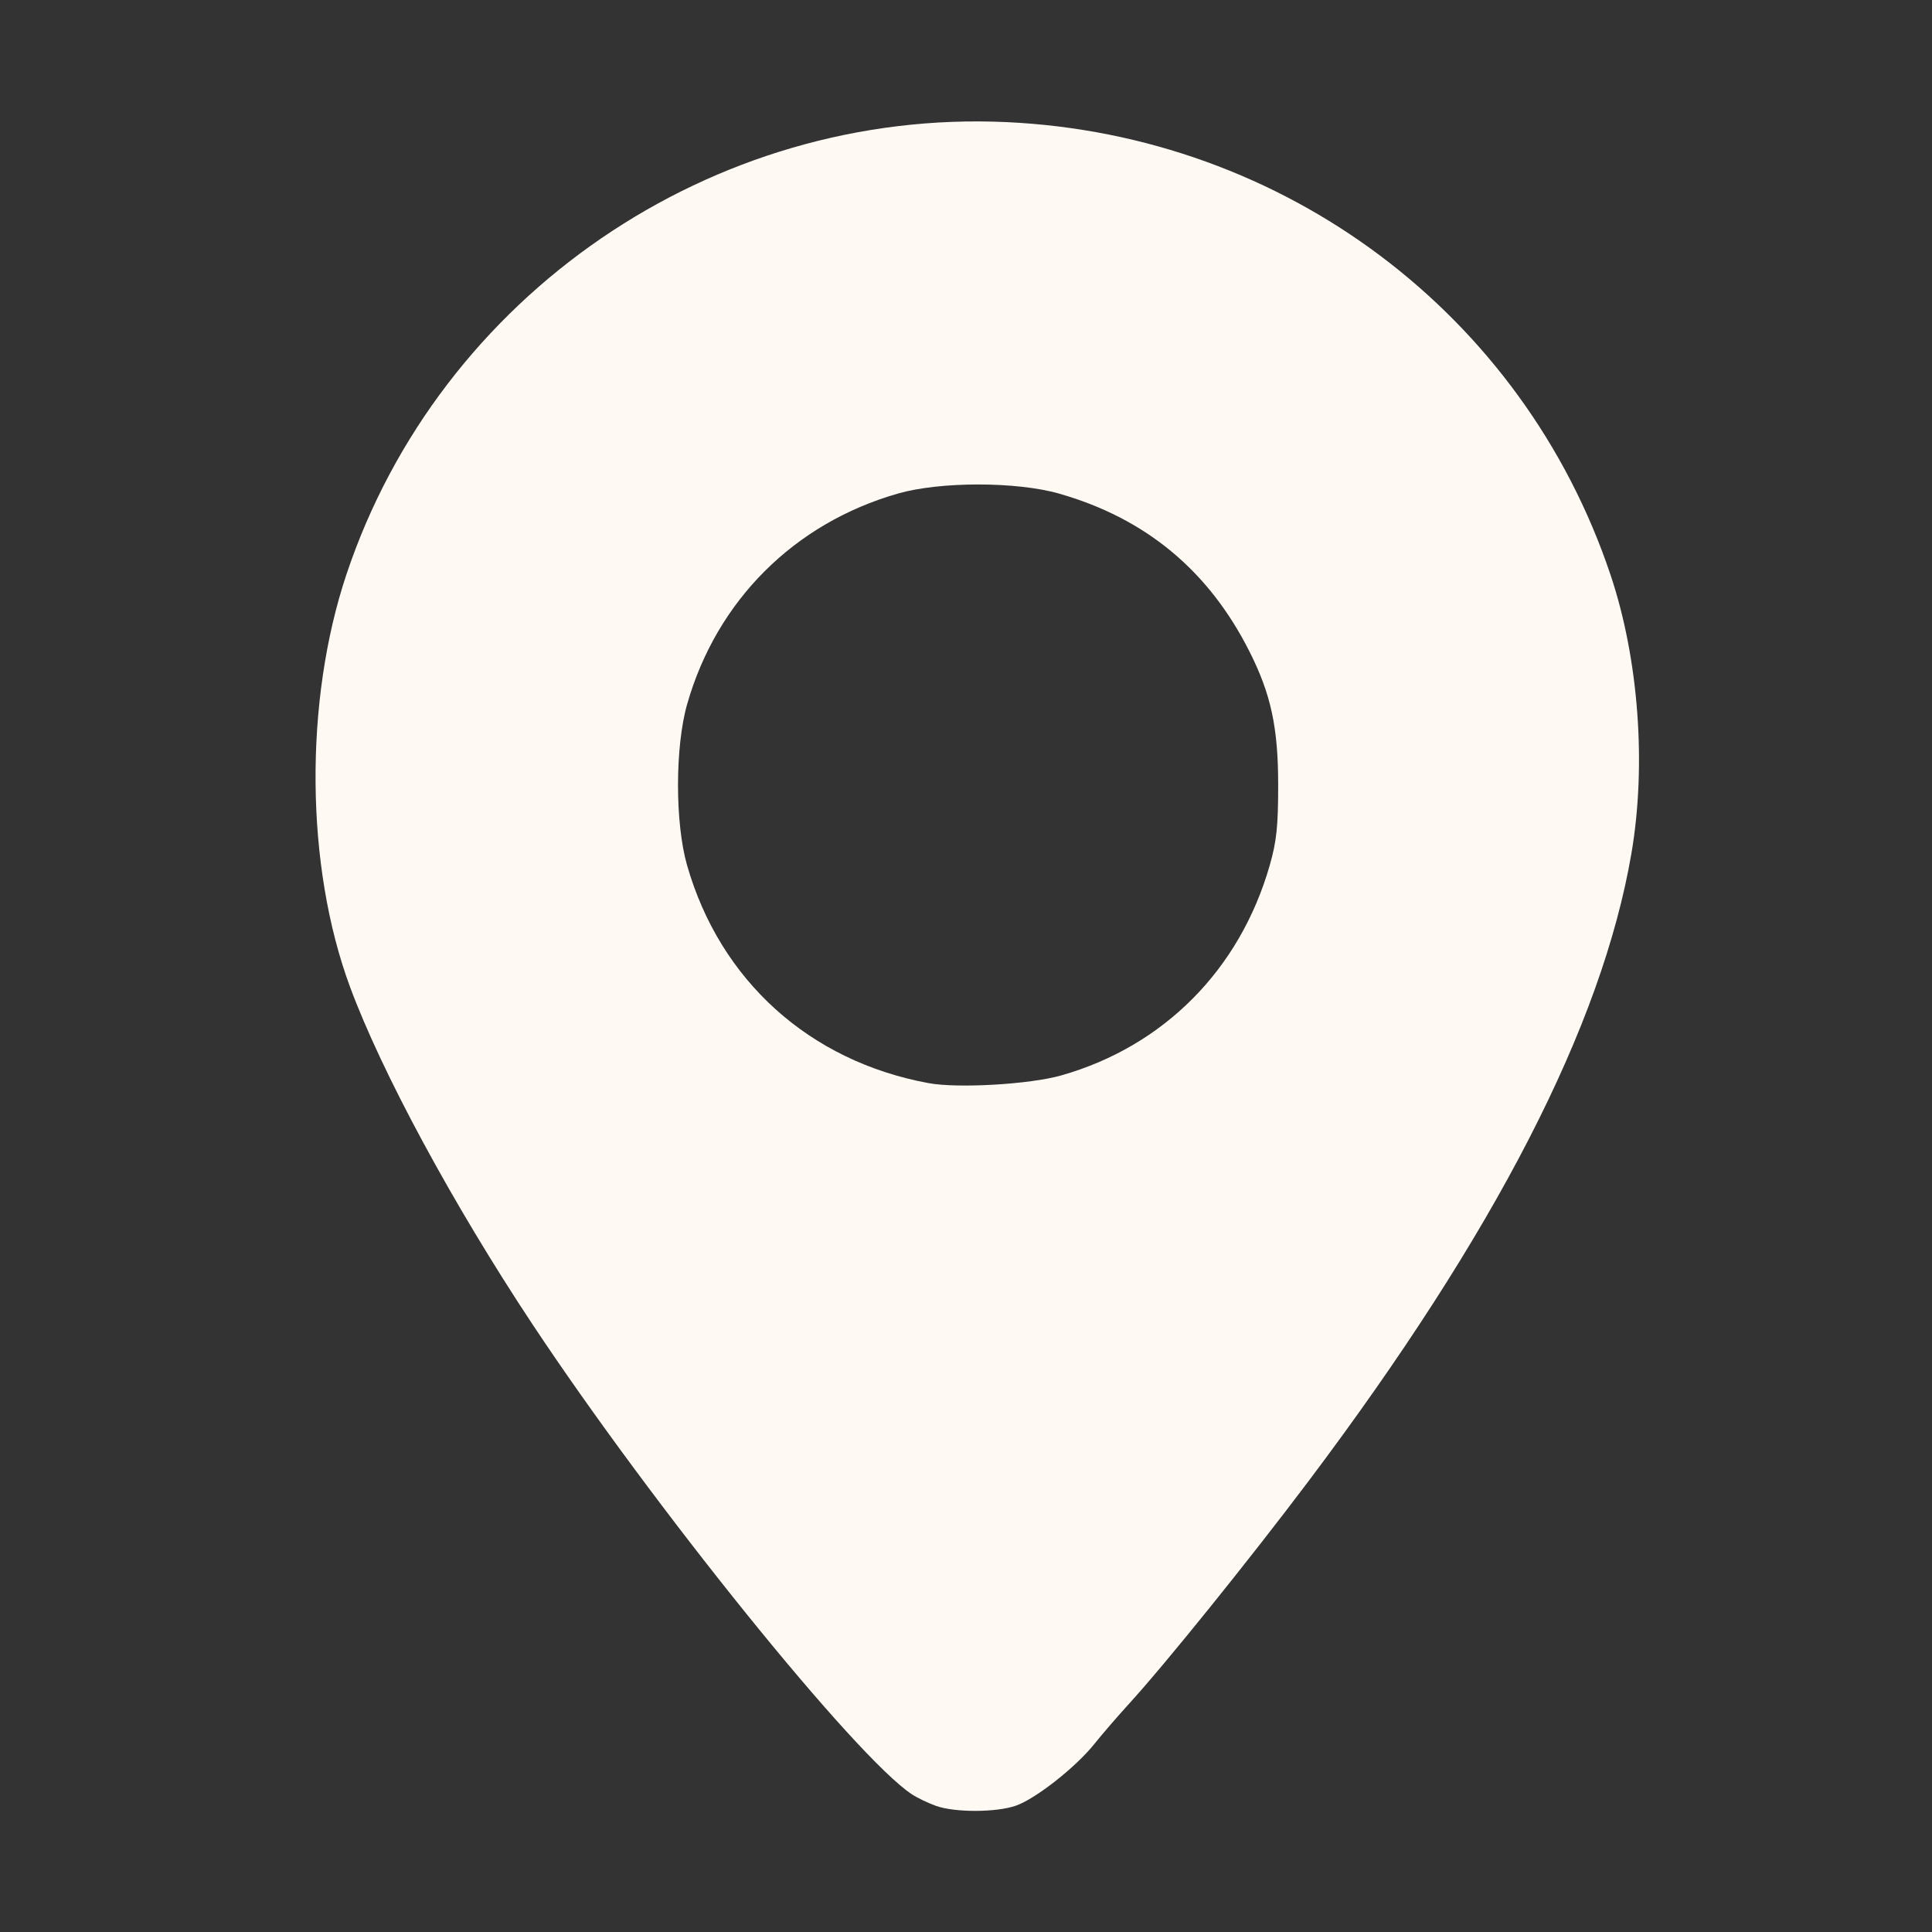
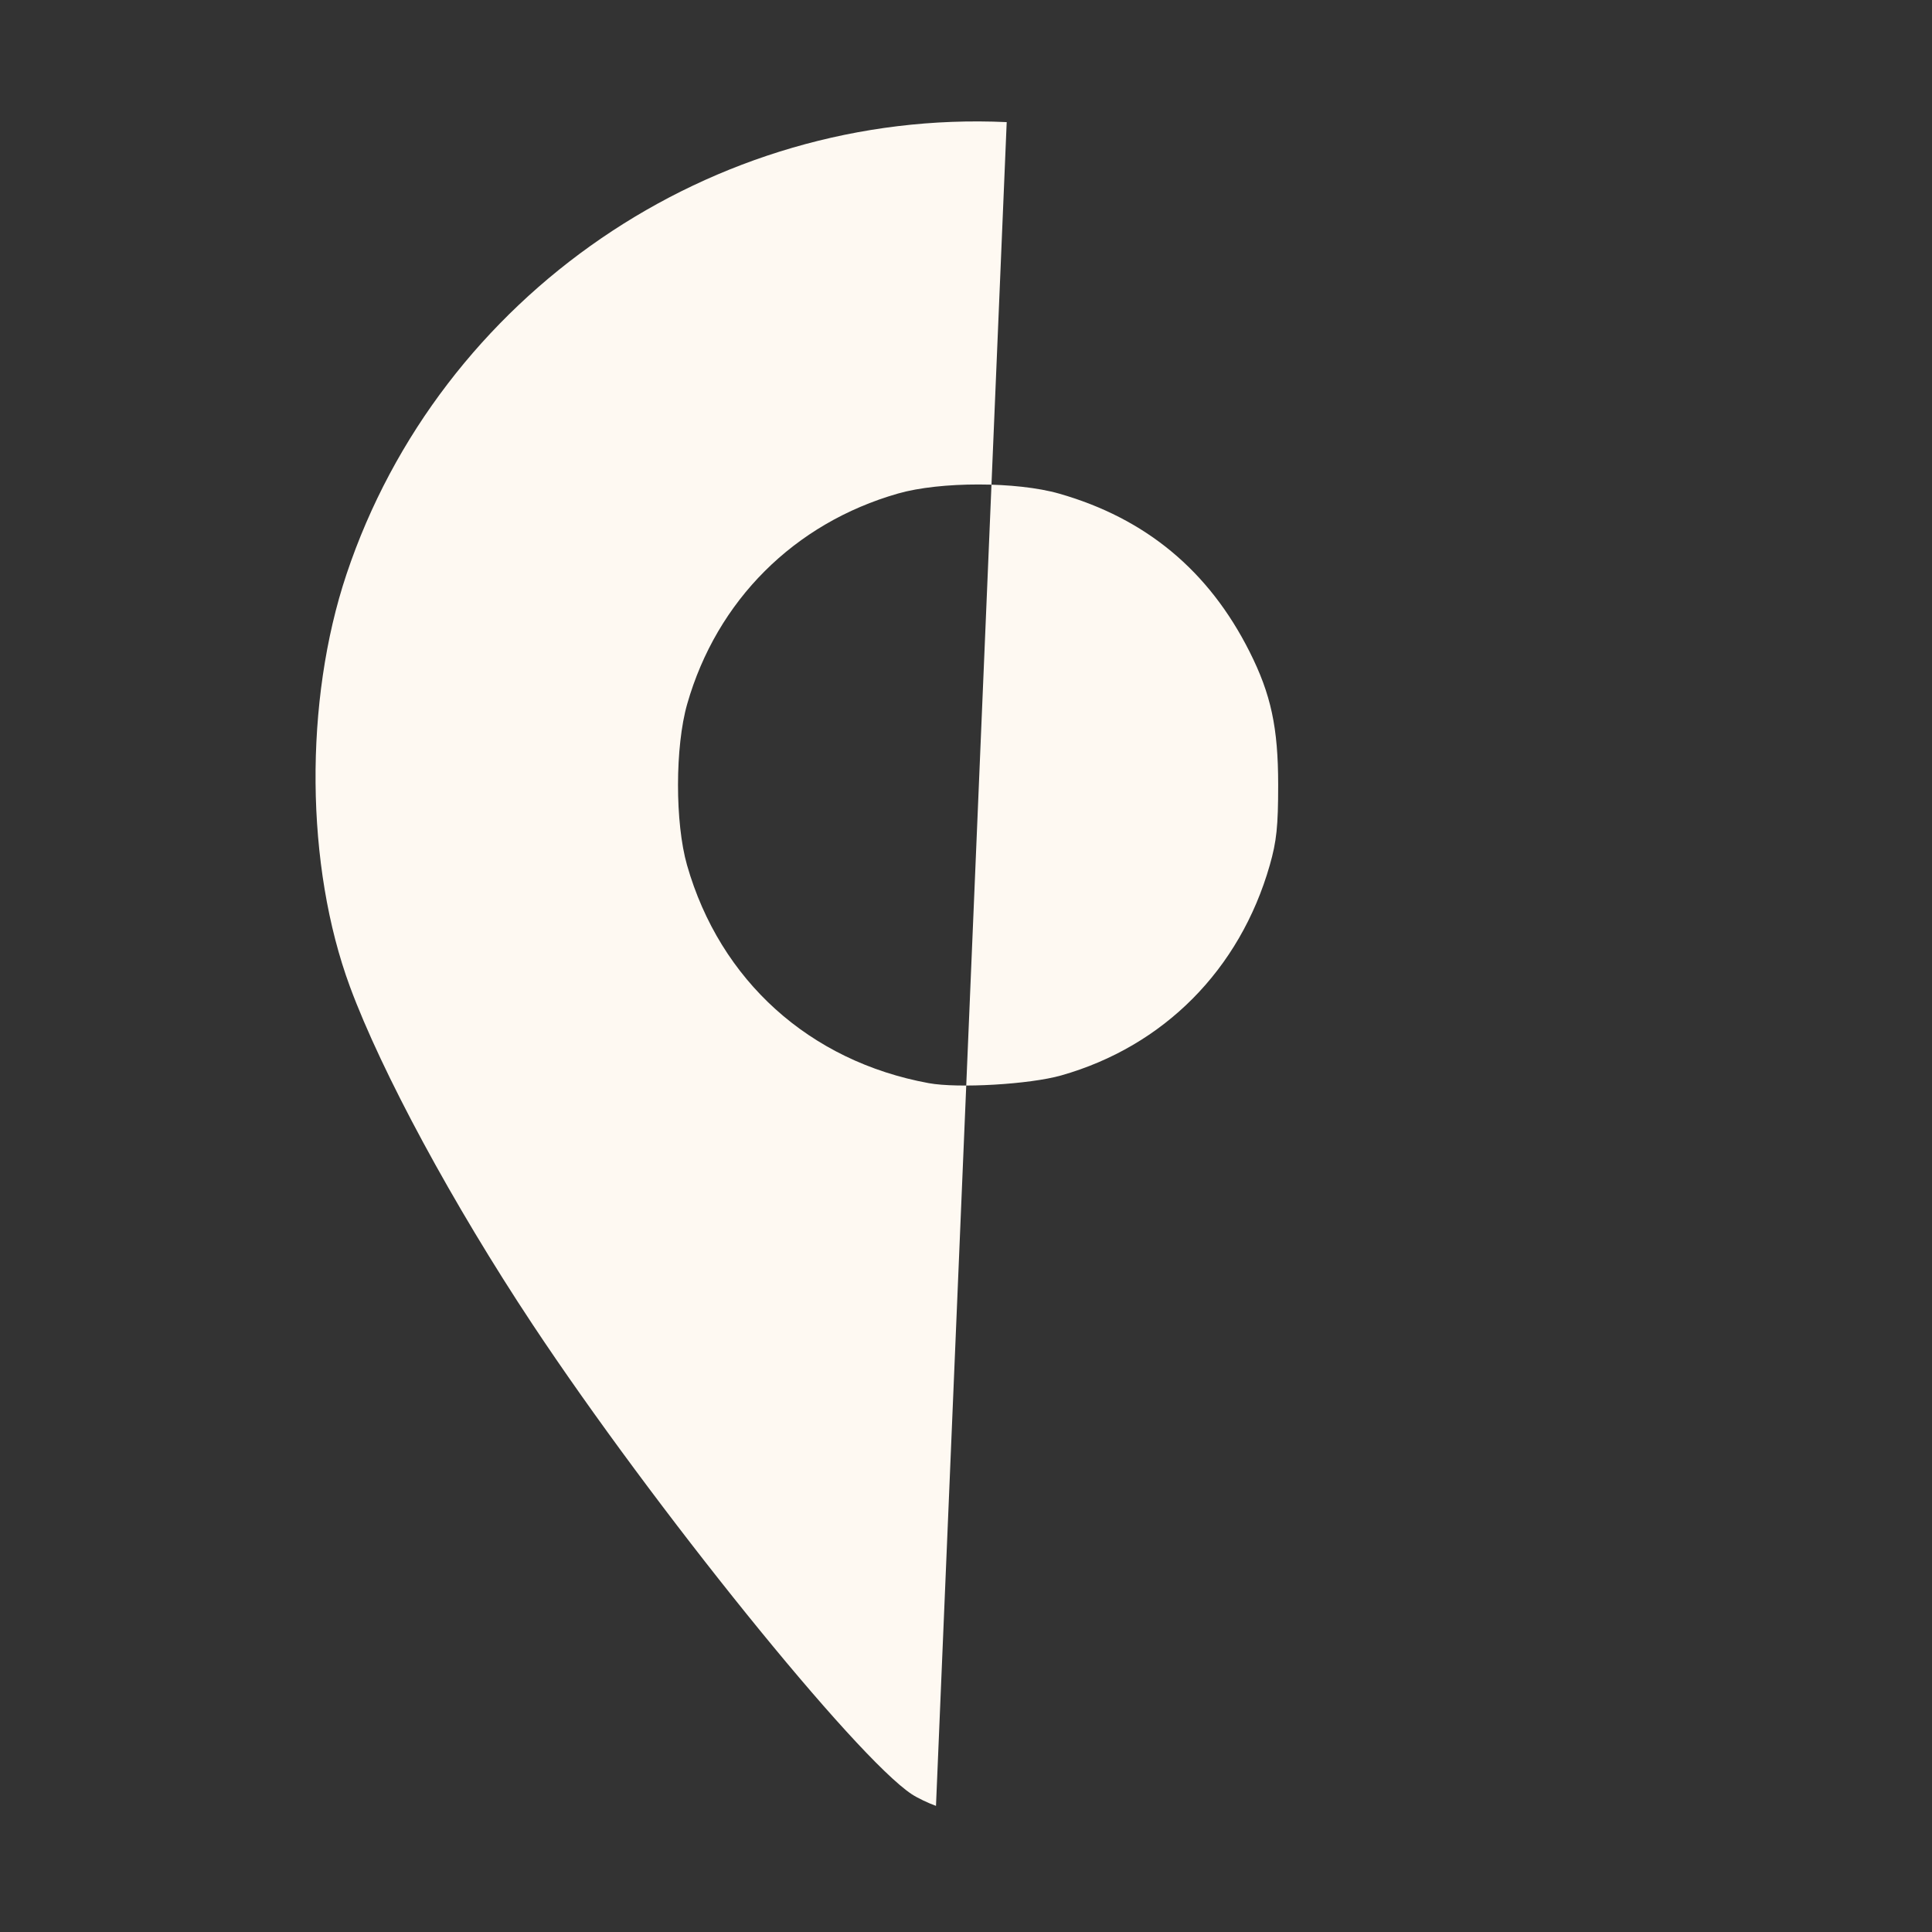
<svg xmlns="http://www.w3.org/2000/svg" xmlns:ns1="http://sodipodi.sourceforge.net/DTD/sodipodi-0.dtd" xmlns:ns2="http://www.inkscape.org/namespaces/inkscape" version="1.1" id="svg1" width="512" height="512" viewBox="0 0 512 512" ns1:docname="gps.svg" ns2:version="1.3.1 (9b9bdc1480, 2023-11-25, custom)">
  <rect x="0" y="0" width="512" height="512" fill="#333333" stroke="none" />
  <defs id="defs1" />
  <ns1:namedview id="namedview1" pagecolor="#505050" bordercolor="#eeeeee" borderopacity="1" ns2:showpageshadow="0" ns2:pageopacity="0" ns2:pagecheckerboard="0" ns2:deskcolor="#505050" ns2:zoom="0.97460938" ns2:cx="256" ns2:cy="256" ns2:window-width="1366" ns2:window-height="699" ns2:window-x="0" ns2:window-y="0" ns2:window-maximized="1" ns2:current-layer="g1" />
  <g ns2:groupmode="layer" ns2:label="Image" id="g1">
-     <path style="fill:#fef9f2;fill-opacity:1" d="m 248.046,478.577 c -2.058,-0.734 -4.92,-2.108 -6.362,-3.052 C 226.839,465.798 173.14,399.279 141.086,350.911 120.042,319.158 101.146,284.207 92.746,261.5 80.924,229.544 80.558,185.851 91.83,152.164 116.59,78.169 188.773,28.742 266.787,32.363 c 73.621,3.417 136.899,50.895 160.053,120.088 7.426,22.192 9.521,50.227 5.506,73.699 -7.806,45.64 -36.083,100.62 -85.555,166.349 -15.674,20.825 -38.019,48.543 -47.526,58.953 -3.037,3.326 -7.195,8.142 -9.24,10.703 -4.921,6.162 -15.508,14.499 -20.77,16.355 -5.186,1.83 -16.172,1.864 -21.209,0.066 z m 33.187,-193.578 c 27.187,-7.724 47.352,-28.047 55.264,-55.7 1.813,-6.338 2.231,-10.329 2.231,-21.299 0,-15.167 -1.9,-24.009 -7.585,-35.299 -10.809,-21.465 -27.494,-35.318 -50.441,-41.88 -11.284,-3.227 -31.496,-3.242 -42.714,-0.032 -27.519,7.874 -48.033,28.353 -55.875,55.779 -3.23,11.298 -3.249,31.505 -0.038,42.723 8.75,30.58 32.461,51.962 64.044,57.754 7.791,1.429 26.779,0.323 35.116,-2.046 z" id="path1" />
+     <path style="fill:#fef9f2;fill-opacity:1" d="m 248.046,478.577 c -2.058,-0.734 -4.92,-2.108 -6.362,-3.052 C 226.839,465.798 173.14,399.279 141.086,350.911 120.042,319.158 101.146,284.207 92.746,261.5 80.924,229.544 80.558,185.851 91.83,152.164 116.59,78.169 188.773,28.742 266.787,32.363 z m 33.187,-193.578 c 27.187,-7.724 47.352,-28.047 55.264,-55.7 1.813,-6.338 2.231,-10.329 2.231,-21.299 0,-15.167 -1.9,-24.009 -7.585,-35.299 -10.809,-21.465 -27.494,-35.318 -50.441,-41.88 -11.284,-3.227 -31.496,-3.242 -42.714,-0.032 -27.519,7.874 -48.033,28.353 -55.875,55.779 -3.23,11.298 -3.249,31.505 -0.038,42.723 8.75,30.58 32.461,51.962 64.044,57.754 7.791,1.429 26.779,0.323 35.116,-2.046 z" id="path1" />
  </g>
</svg>